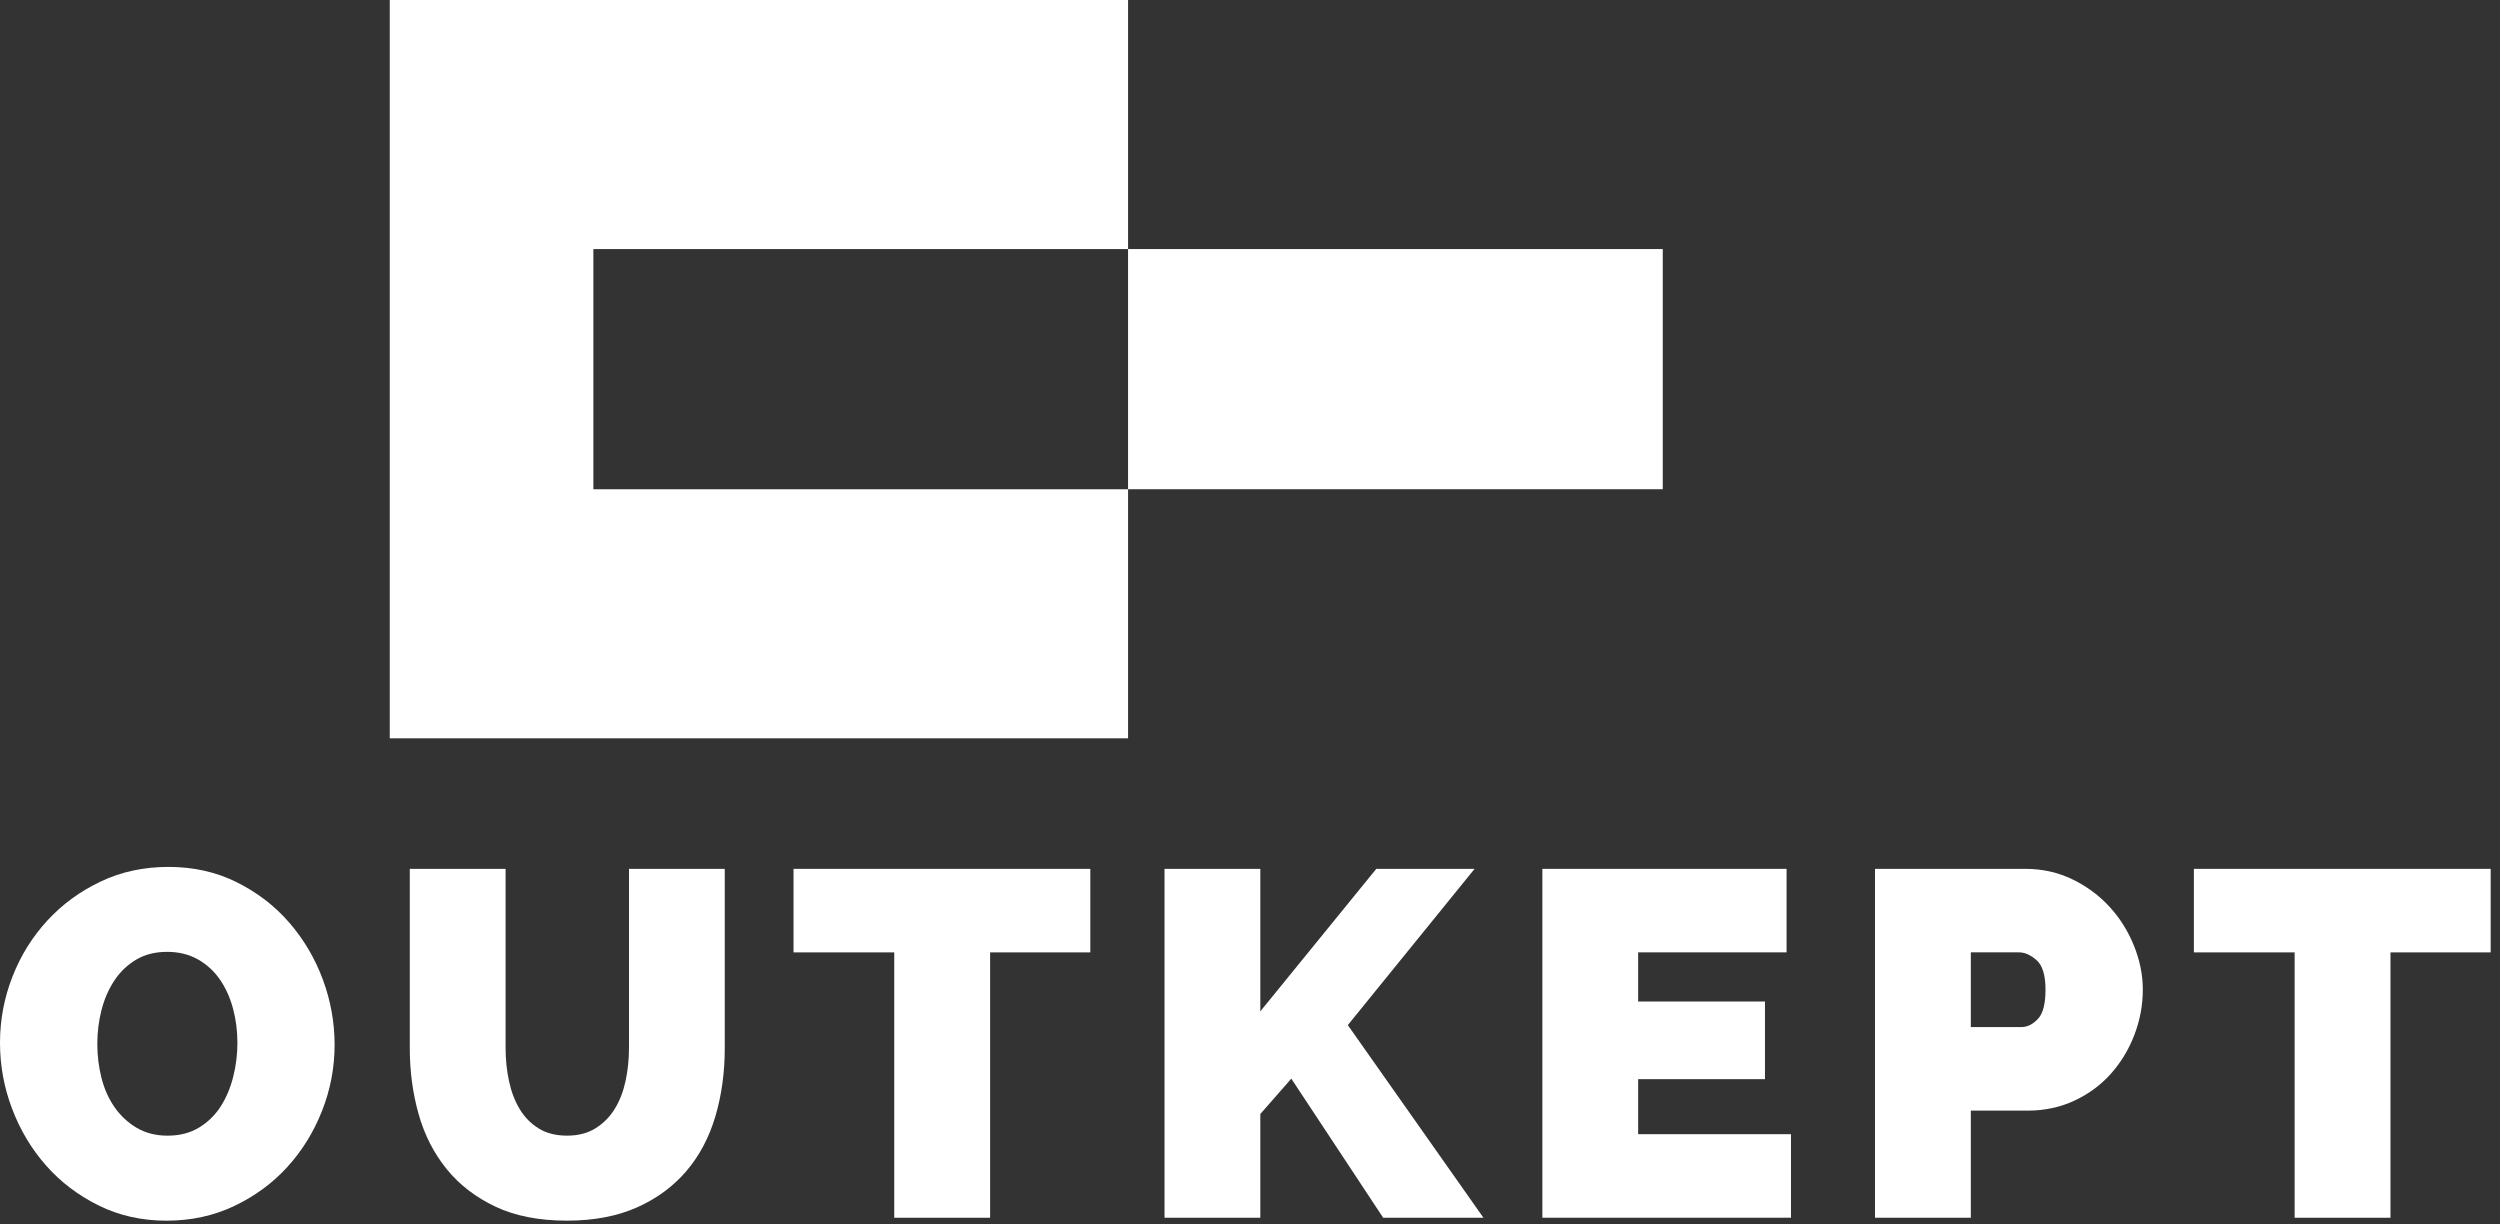
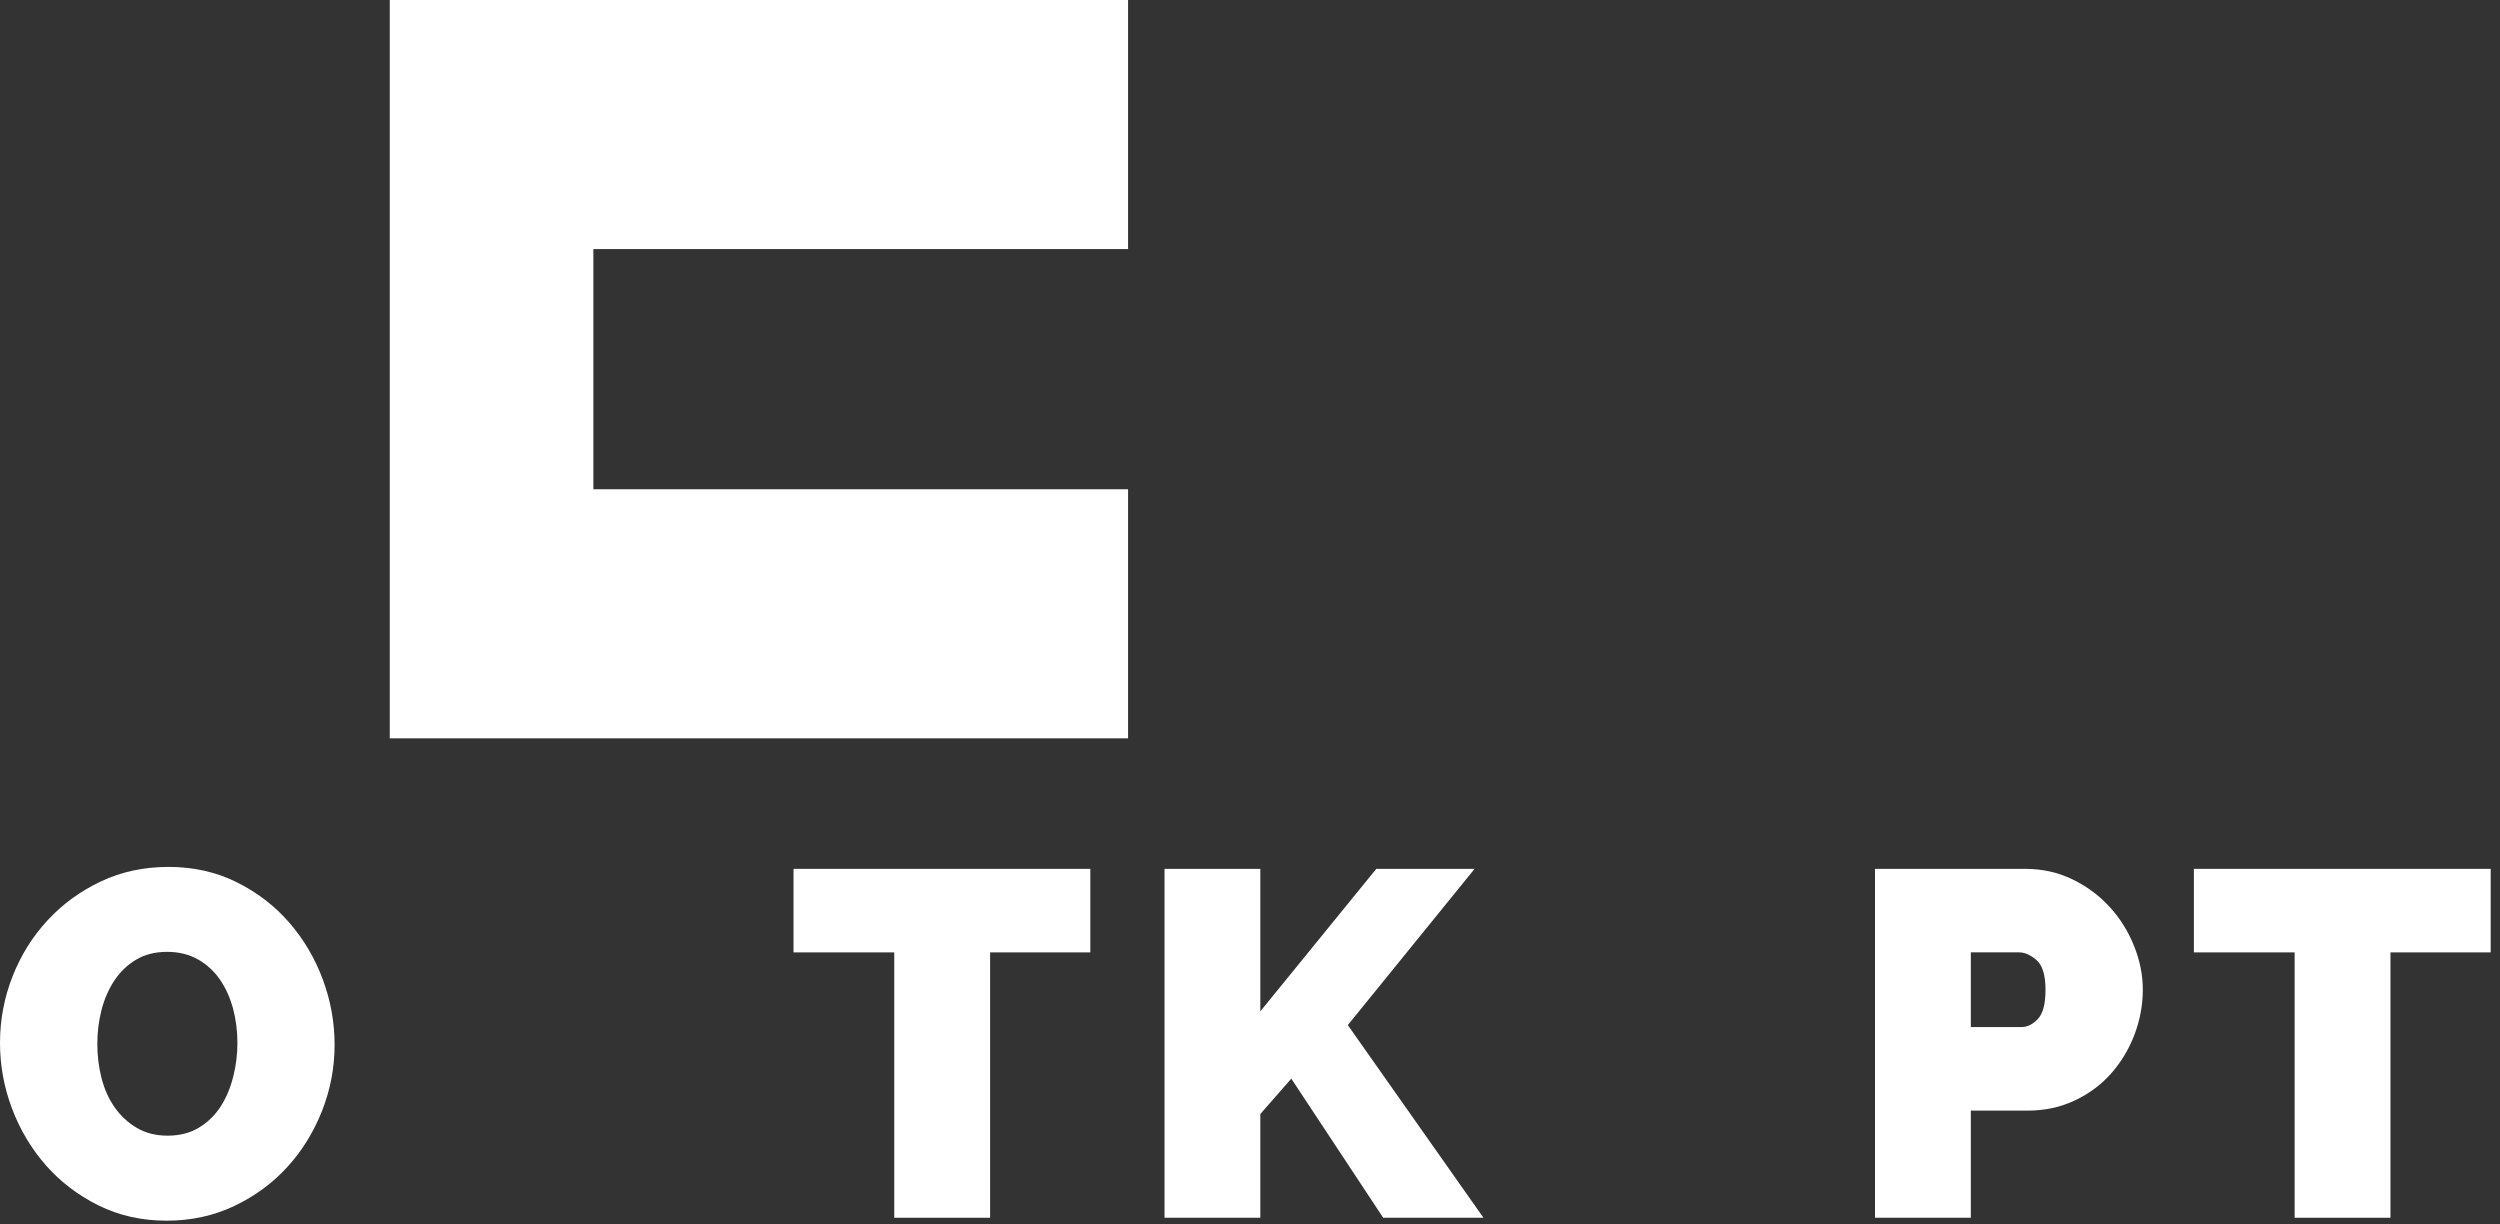
<svg xmlns="http://www.w3.org/2000/svg" width="241" height="118" viewBox="0 0 241 118" fill="none">
  <rect x="0" y="0" width="241" height="118" fill="#333333" stroke="none" />
  <path d="M9.381 100.621C9.381 101.758 9.514 102.856 9.784 103.915C10.054 104.974 10.473 105.914 11.041 106.73C11.61 107.55 12.323 108.214 13.174 108.72C14.028 109.226 15.024 109.478 16.16 109.478C17.328 109.478 18.336 109.217 19.19 108.695C20.044 108.177 20.736 107.497 21.276 106.659C21.813 105.821 22.213 104.868 22.483 103.794C22.753 102.72 22.887 101.633 22.887 100.525C22.887 99.389 22.747 98.29 22.465 97.232C22.179 96.17 21.76 95.242 21.208 94.438C20.655 93.634 19.951 92.982 19.1 92.498C18.246 92.01 17.25 91.759 16.114 91.759C14.944 91.759 13.941 92.017 13.103 92.523C12.265 93.026 11.572 93.696 11.017 94.534C10.464 95.372 10.054 96.319 9.784 97.374C9.514 98.43 9.381 99.513 9.381 100.621ZM16.061 117.673C13.658 117.673 11.47 117.182 9.502 116.204C7.531 115.227 5.836 113.941 4.43 112.343C3.023 110.744 1.937 108.922 1.161 106.87C0.385 104.821 0 102.707 0 100.525C0 98.315 0.404 96.179 1.208 94.131C2.011 92.079 3.145 90.272 4.594 88.708C6.044 87.143 7.757 85.898 9.732 84.967C11.706 84.033 13.879 83.57 16.247 83.57C18.647 83.57 20.838 84.061 22.806 85.039C24.774 86.016 26.472 87.311 27.872 88.925C29.272 90.536 30.356 92.368 31.119 94.419C31.88 96.471 32.255 98.57 32.255 100.718C32.255 102.928 31.849 105.051 31.045 107.087C30.241 109.124 29.13 110.927 27.708 112.486C26.289 114.047 24.582 115.304 22.595 116.251C20.605 117.201 18.423 117.673 16.061 117.673Z" fill="white" />
-   <path d="M54.665 109.476C55.739 109.476 56.651 109.24 57.412 108.765C58.172 108.287 58.787 107.666 59.262 106.896C59.74 106.123 60.084 105.229 60.302 104.217C60.519 103.205 60.634 102.153 60.634 101.045V83.758H69.866V101.045C69.866 103.379 69.568 105.565 68.966 107.604C68.363 109.64 67.435 111.404 66.172 112.884C64.912 114.368 63.322 115.538 61.41 116.392C59.498 117.242 57.25 117.671 54.658 117.671C51.976 117.671 49.673 117.224 47.767 116.324C45.861 115.423 44.287 114.216 43.058 112.698C41.829 111.18 40.926 109.423 40.358 107.415C39.789 105.406 39.504 103.289 39.504 101.045V83.758H48.739V101.045C48.739 102.153 48.851 103.215 49.074 104.242C49.294 105.267 49.642 106.167 50.114 106.943C50.586 107.719 51.197 108.33 51.939 108.787C52.678 109.246 53.591 109.476 54.665 109.476Z" fill="white" />
  <path d="M76.496 83.758H105.107V91.81H76.496V83.758ZM86.206 91.81H95.447V117.391H86.206V91.81Z" fill="white" />
  <path d="M112.26 117.388V83.758H121.495V97.494L132.673 83.758H142.15L129.929 98.819L143.003 117.388H133.337L124.481 103.981L121.495 107.39V117.388H112.26Z" fill="white" />
  <path d="M37.573 0H108.746V24.011H37.573V0ZM37.573 24.011H57.201V47.165H37.573V24.011ZM37.573 47.165H108.746V71.175H37.573V47.165Z" fill="white" />
-   <path d="M108.745 24.008H160.29V47.162H108.745V24.008Z" fill="white" />
-   <path d="M148.684 83.758H172.226V91.807H148.684V83.758ZM148.684 91.807H157.918V96.547H148.684V91.807ZM148.684 96.547H170.143V104.031H148.684V96.547ZM148.684 104.031H157.918V109.336H148.684V104.031ZM148.684 109.336H172.651V117.388H148.684V109.336Z" fill="white" />
  <path d="M189.988 99.009H194.865C195.433 99.009 195.964 98.748 196.454 98.226C196.944 97.708 197.187 96.767 197.187 95.411C197.187 94.023 196.901 93.073 196.333 92.567C195.765 92.065 195.197 91.807 194.629 91.807H189.988V99.009ZM180.75 117.388V83.758H195.246C196.889 83.758 198.403 84.099 199.791 84.773C201.179 85.447 202.374 86.337 203.37 87.427C204.367 88.513 205.146 89.761 205.714 91.168C206.282 92.574 206.567 93.986 206.567 95.405C206.567 96.888 206.297 98.332 205.763 99.738C205.229 101.144 204.478 102.392 203.513 103.482C202.551 104.568 201.38 105.44 200.008 106.086C198.636 106.732 197.124 107.064 195.482 107.064H189.988V117.388H180.75Z" fill="white" />
  <path d="M211.49 83.758H240.101V91.81H211.49V83.758ZM221.203 91.81H230.441V117.391H221.203V91.81Z" fill="white" />
</svg>